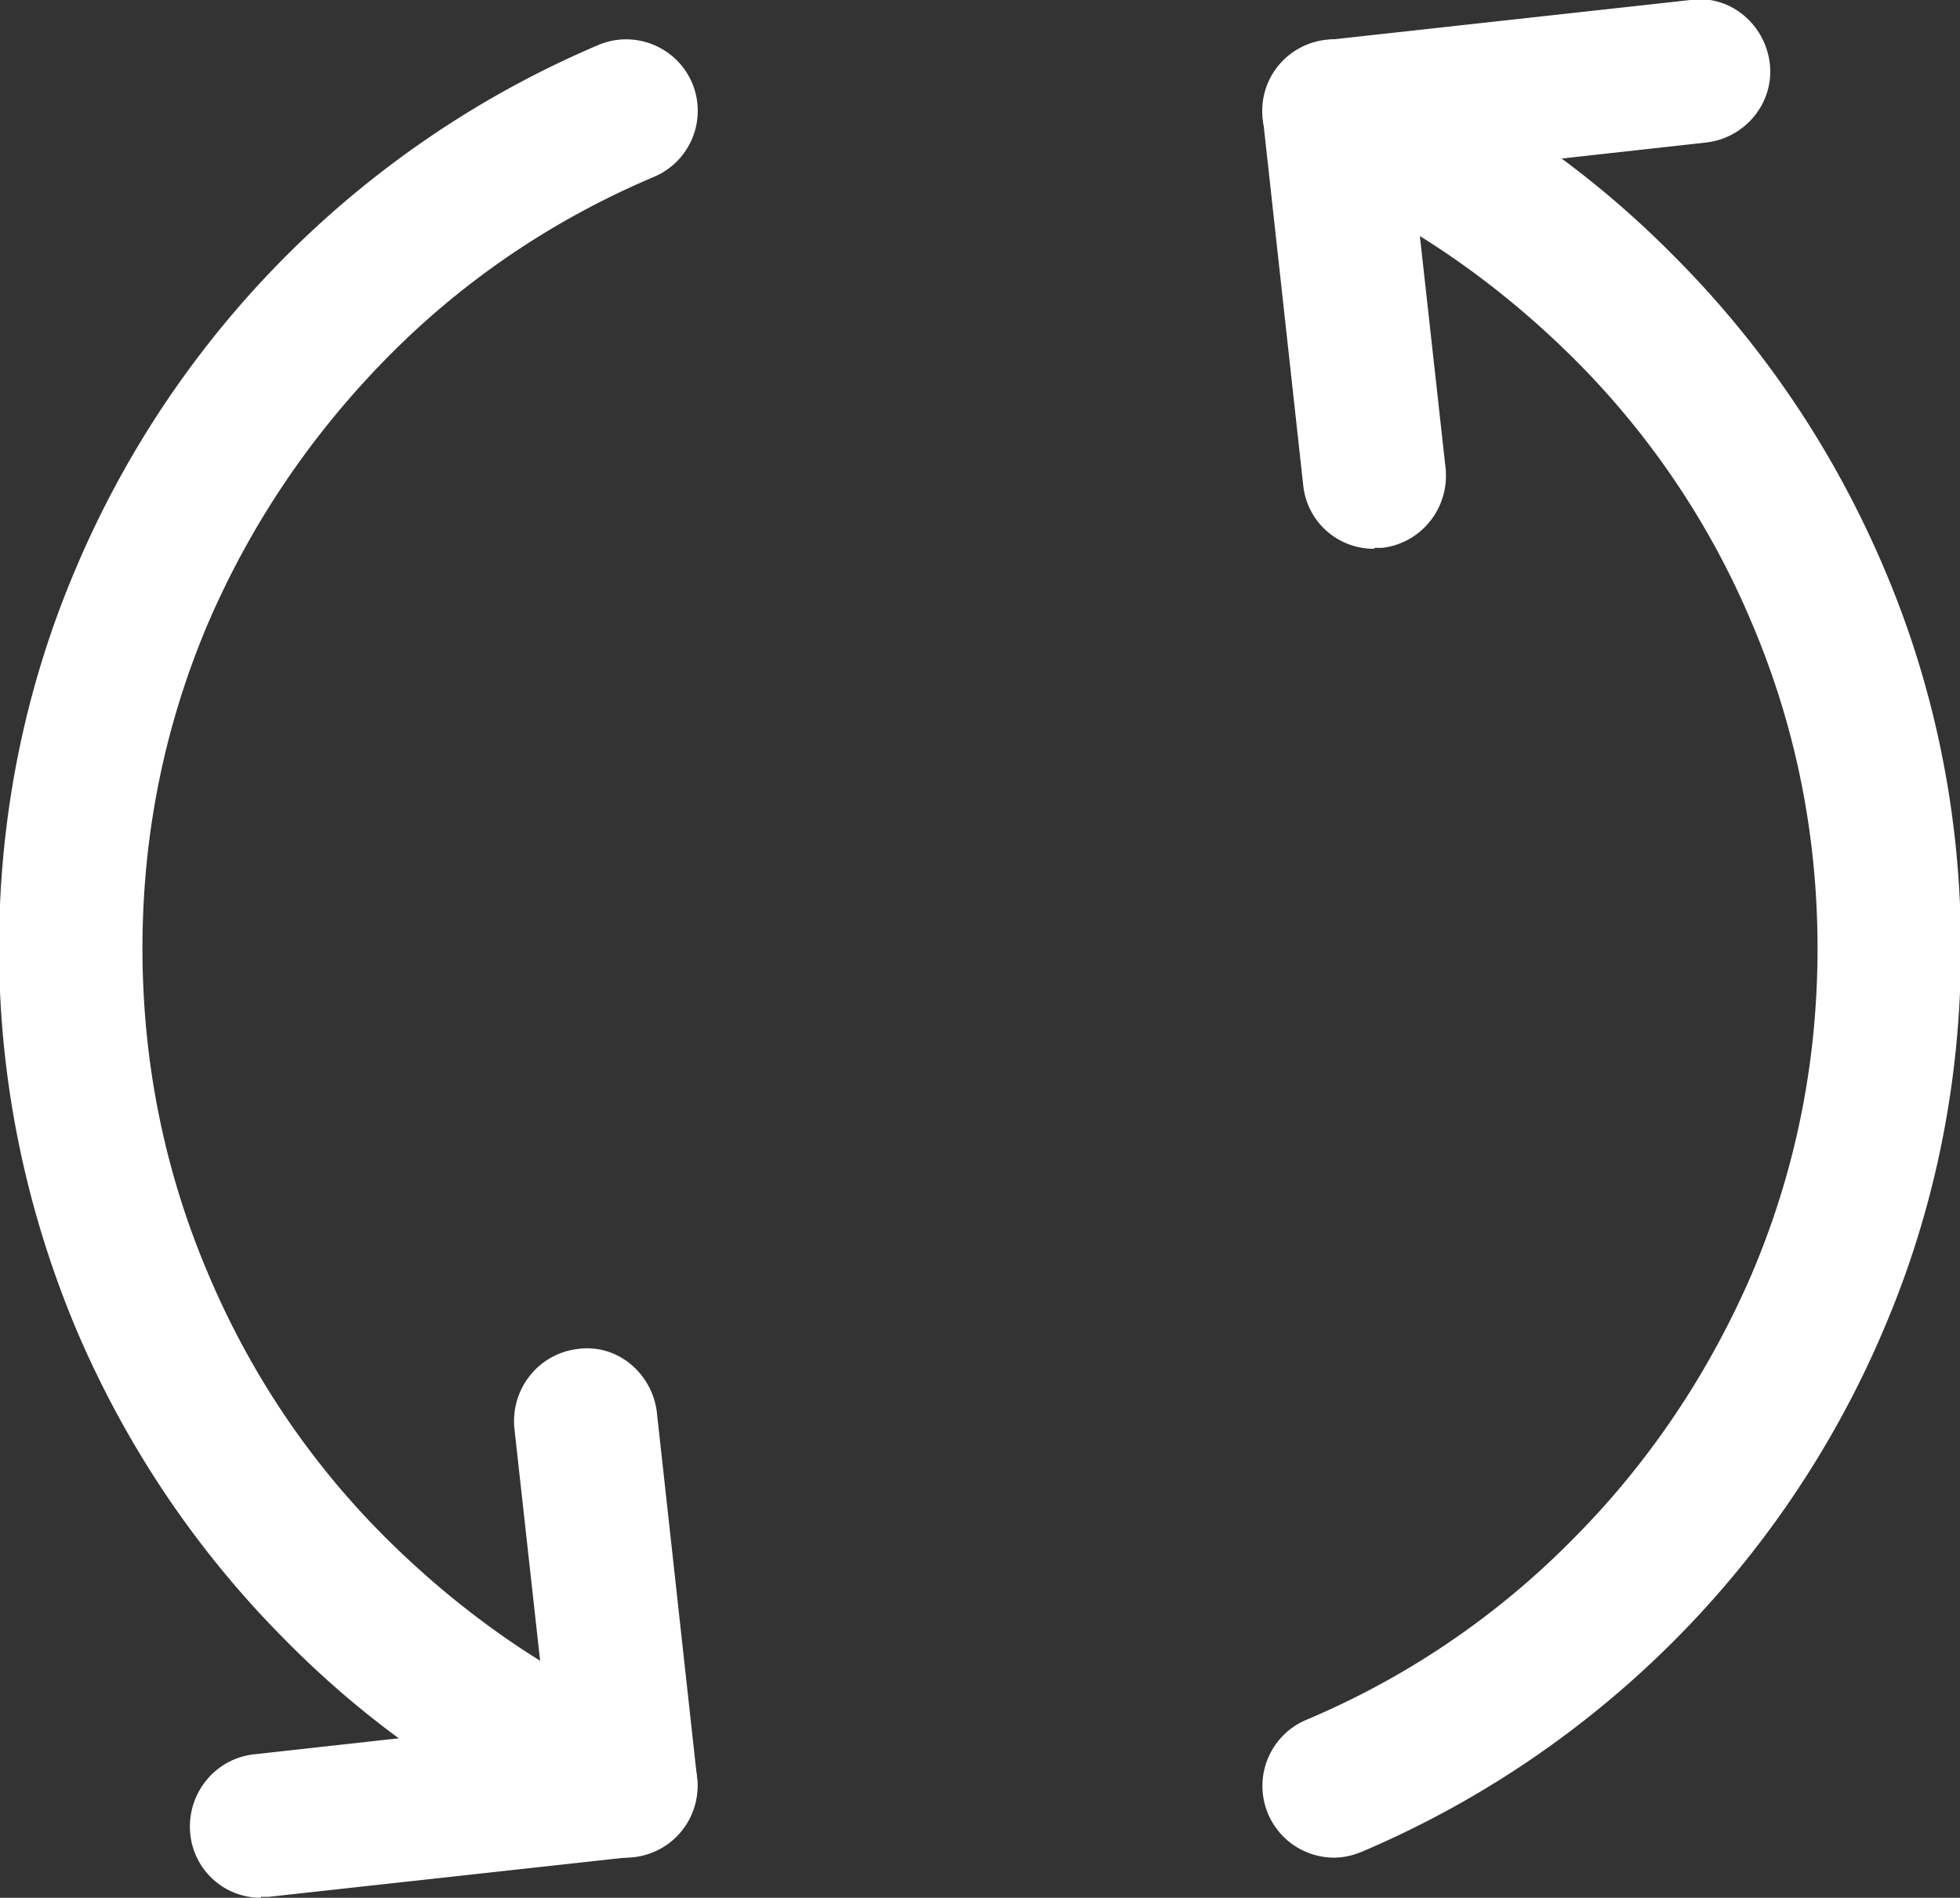
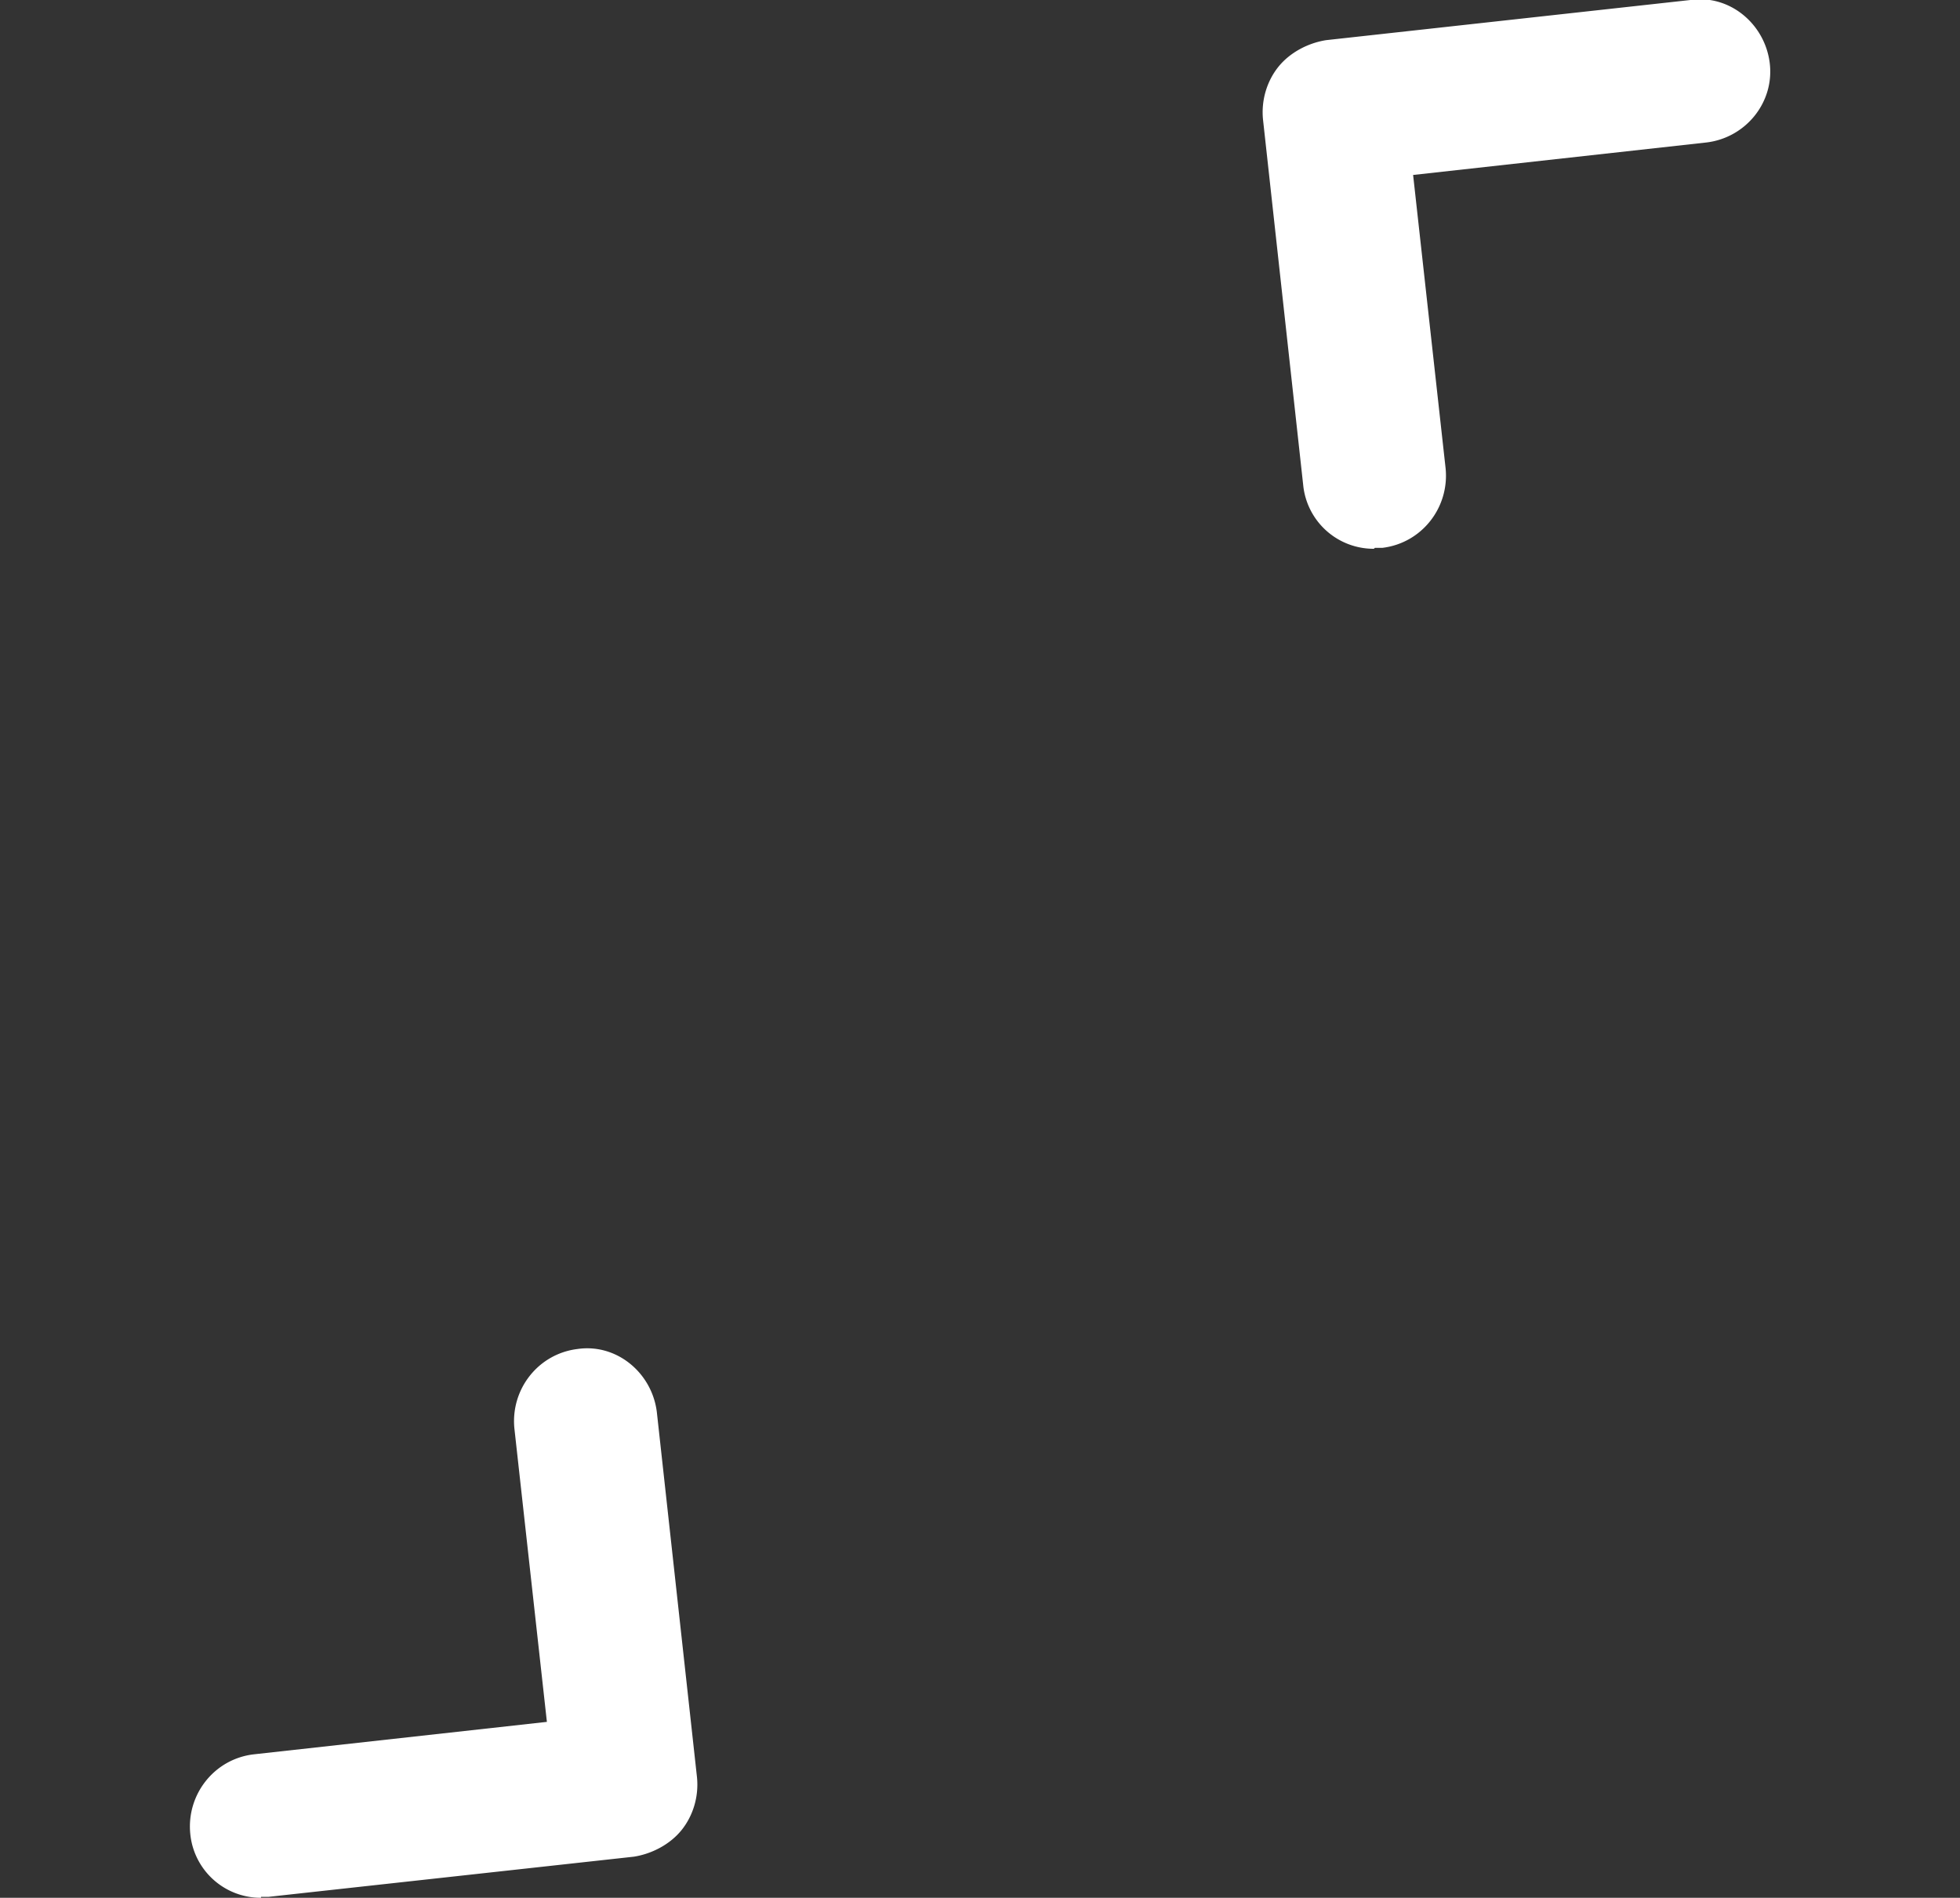
<svg xmlns="http://www.w3.org/2000/svg" data-name="レイヤー 2" viewBox="0 0 20.5 19.85">
  <rect x="0" y="0" width="20.5" height="19.85" fill="#333333" stroke="none" />
  <g fill="#fff" data-name="レイヤー 1">
-     <path d="M6.55 19.43c-.1 0-.2-.02-.29-.06-1.22-.52-2.32-1.25-3.26-2.2-.94-.94-1.68-2.04-2.2-3.26-.53-1.26-.81-2.61-.81-3.99S.26 7.19.8 5.93A10.309 10.309 0 0 1 6.26.47c.38-.16.82.02.98.4a.75.75 0 0 1-.4.98c-1.04.44-1.98 1.07-2.78 1.88S2.63 5.47 2.18 6.51c-.46 1.08-.69 2.22-.69 3.41s.23 2.33.69 3.41c.44 1.04 1.07 1.98 1.88 2.78s1.74 1.44 2.78 1.88a.75.75 0 0 1-.29 1.44Zm7.4 0a.75.75 0 0 1-.29-1.44 8.597 8.597 0 0 0 2.78-1.88c.8-.8 1.43-1.74 1.88-2.78.46-1.08.69-2.22.69-3.41s-.23-2.33-.69-3.41a8.597 8.597 0 0 0-1.88-2.78c-.81-.8-1.74-1.44-2.78-1.88a.75.75 0 0 1-.4-.98c.16-.38.6-.56.98-.4 1.22.51 2.32 1.25 3.26 2.2.94.94 1.68 2.04 2.2 3.26.54 1.26.81 2.61.81 3.99s-.27 2.73-.81 3.99a10.309 10.309 0 0 1-5.46 5.46c-.1.04-.19.06-.29.06Z" />
    <path d="M14.37 5.74a.74.74 0 0 1-.74-.67l-.42-3.82c-.02-.2.04-.4.16-.55.12-.15.31-.25.5-.28L17.68 0c.41-.06.78.25.83.66s-.25.78-.66.83l-3.07.34.34 3.07c.04.41-.25.78-.66.83h-.08ZM2.73 19.85a.74.74 0 0 1-.74-.67c-.04-.41.25-.78.66-.83l3.07-.34-.34-3.07c-.04-.41.25-.78.66-.83.41-.06.78.25.83.66l.42 3.82c.02.2-.04.4-.16.55-.12.15-.31.25-.5.28l-3.82.42h-.08Z" />
  </g>
</svg>